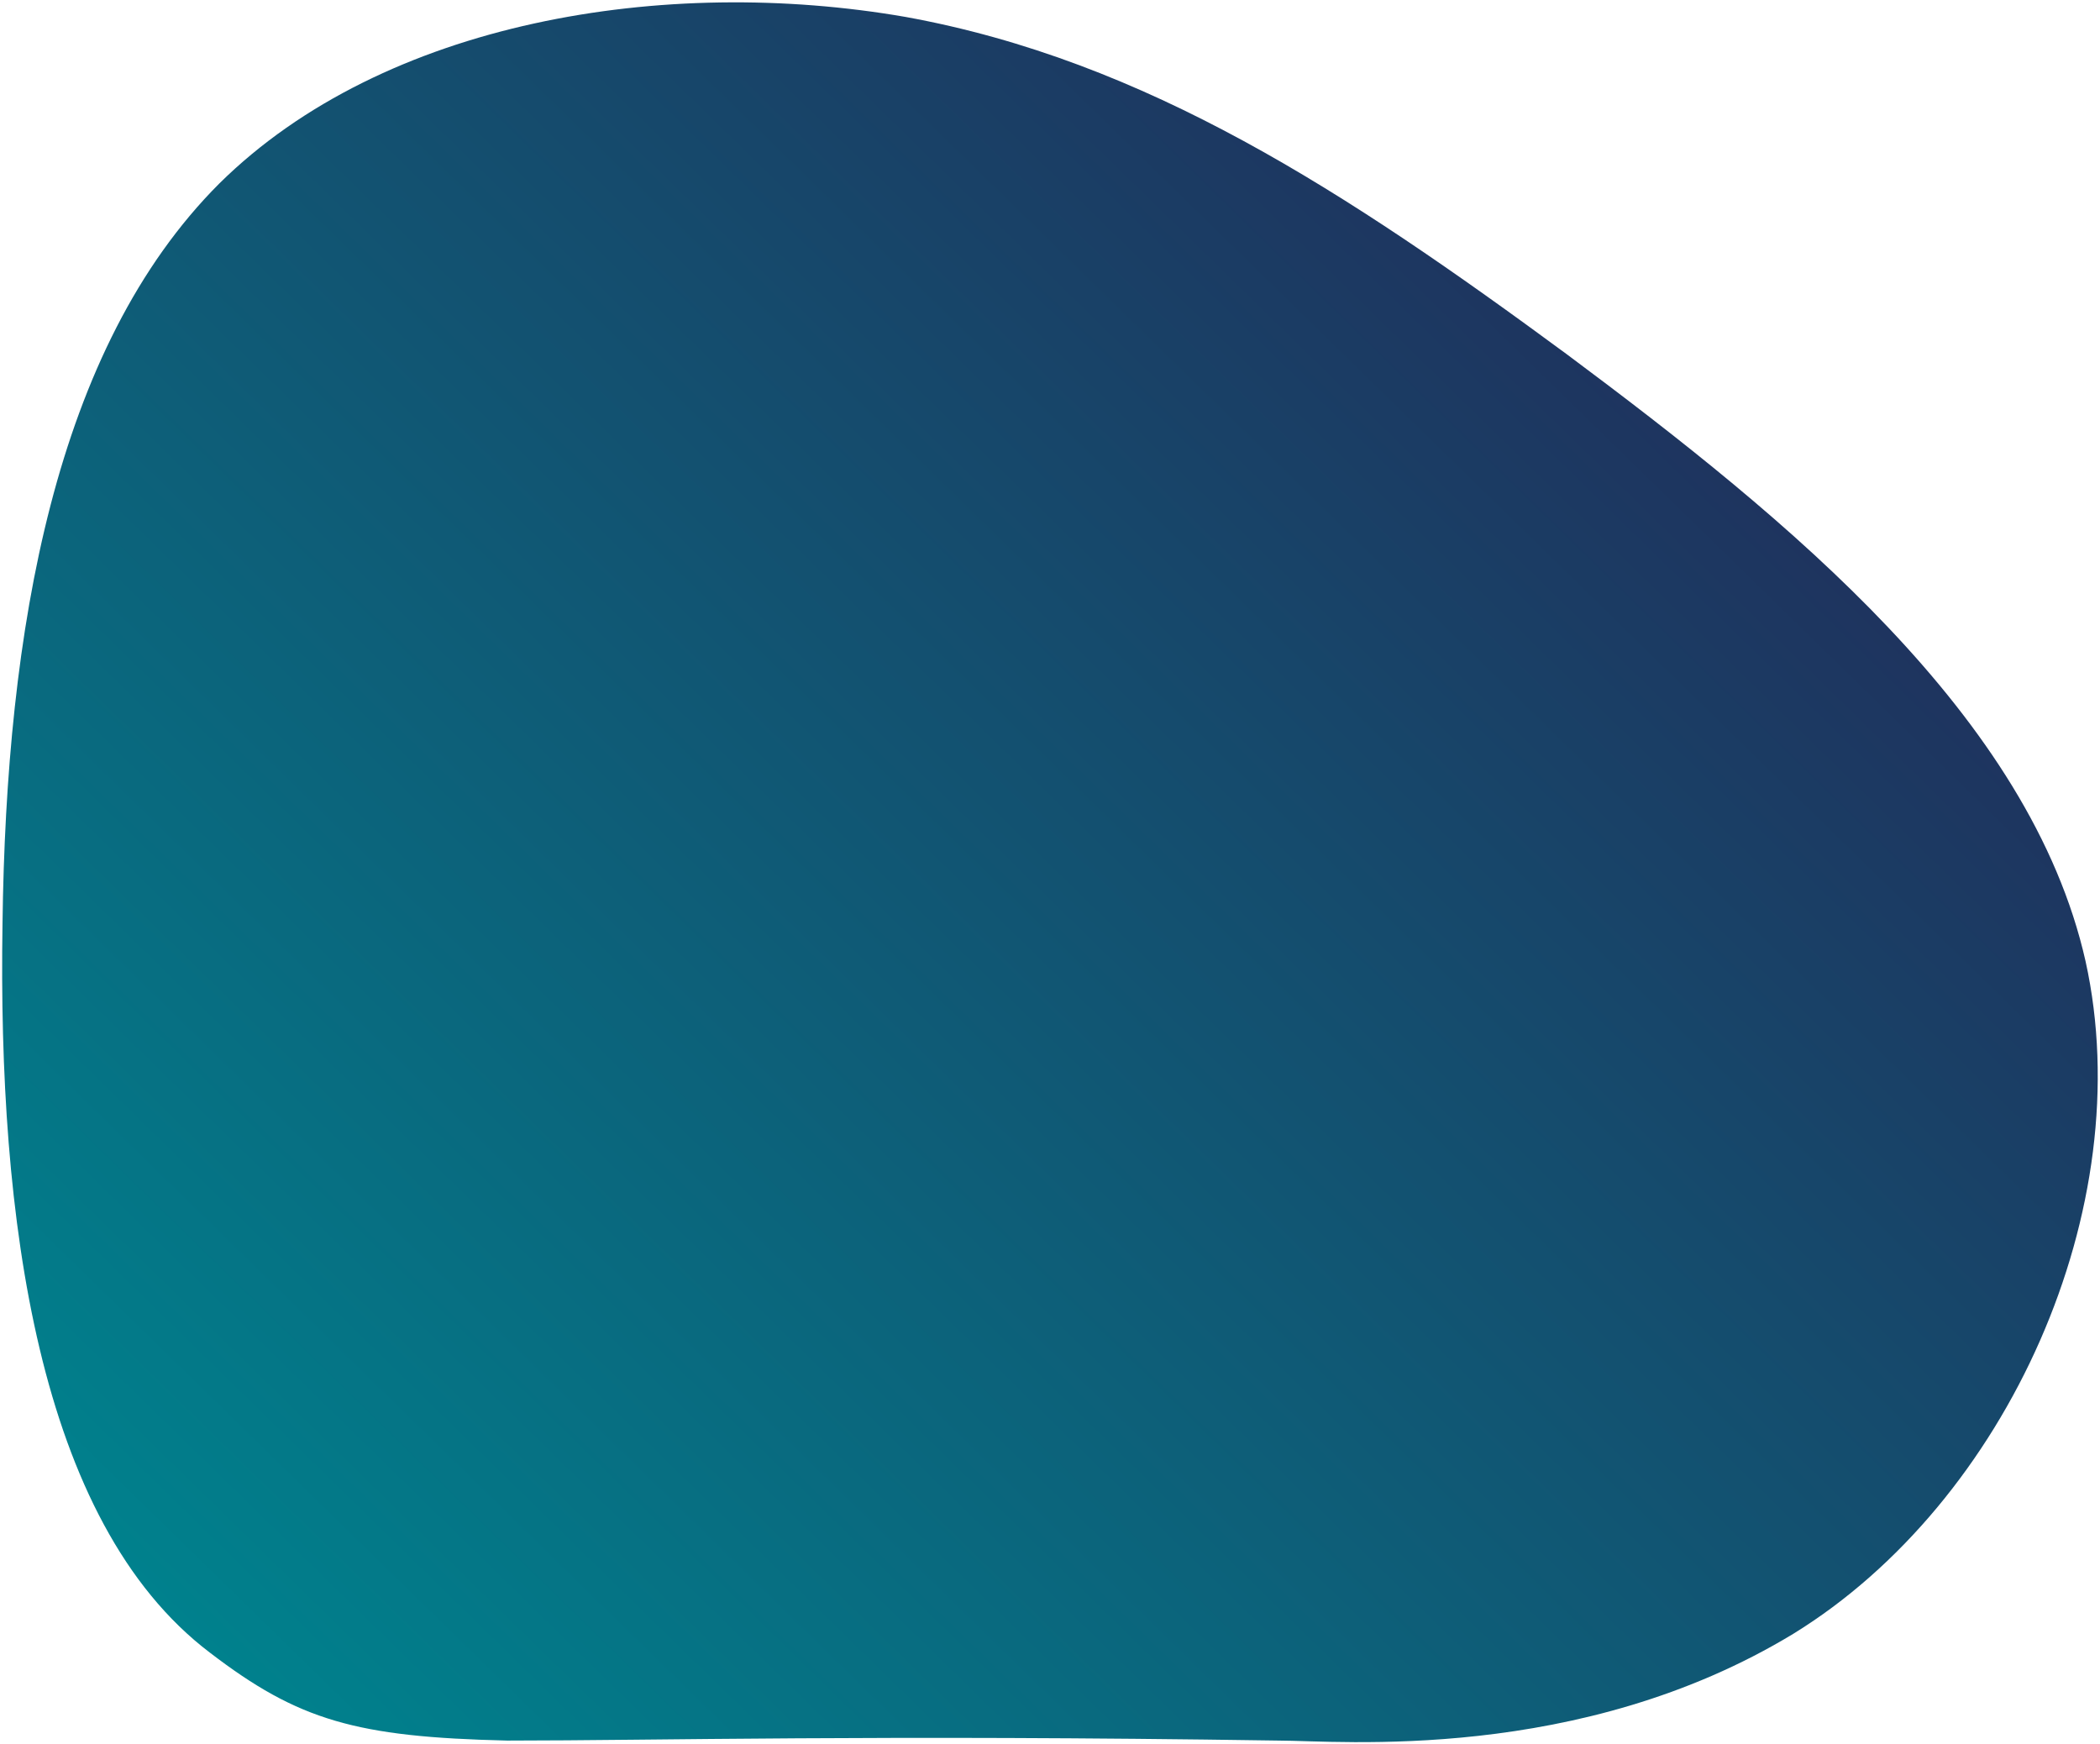
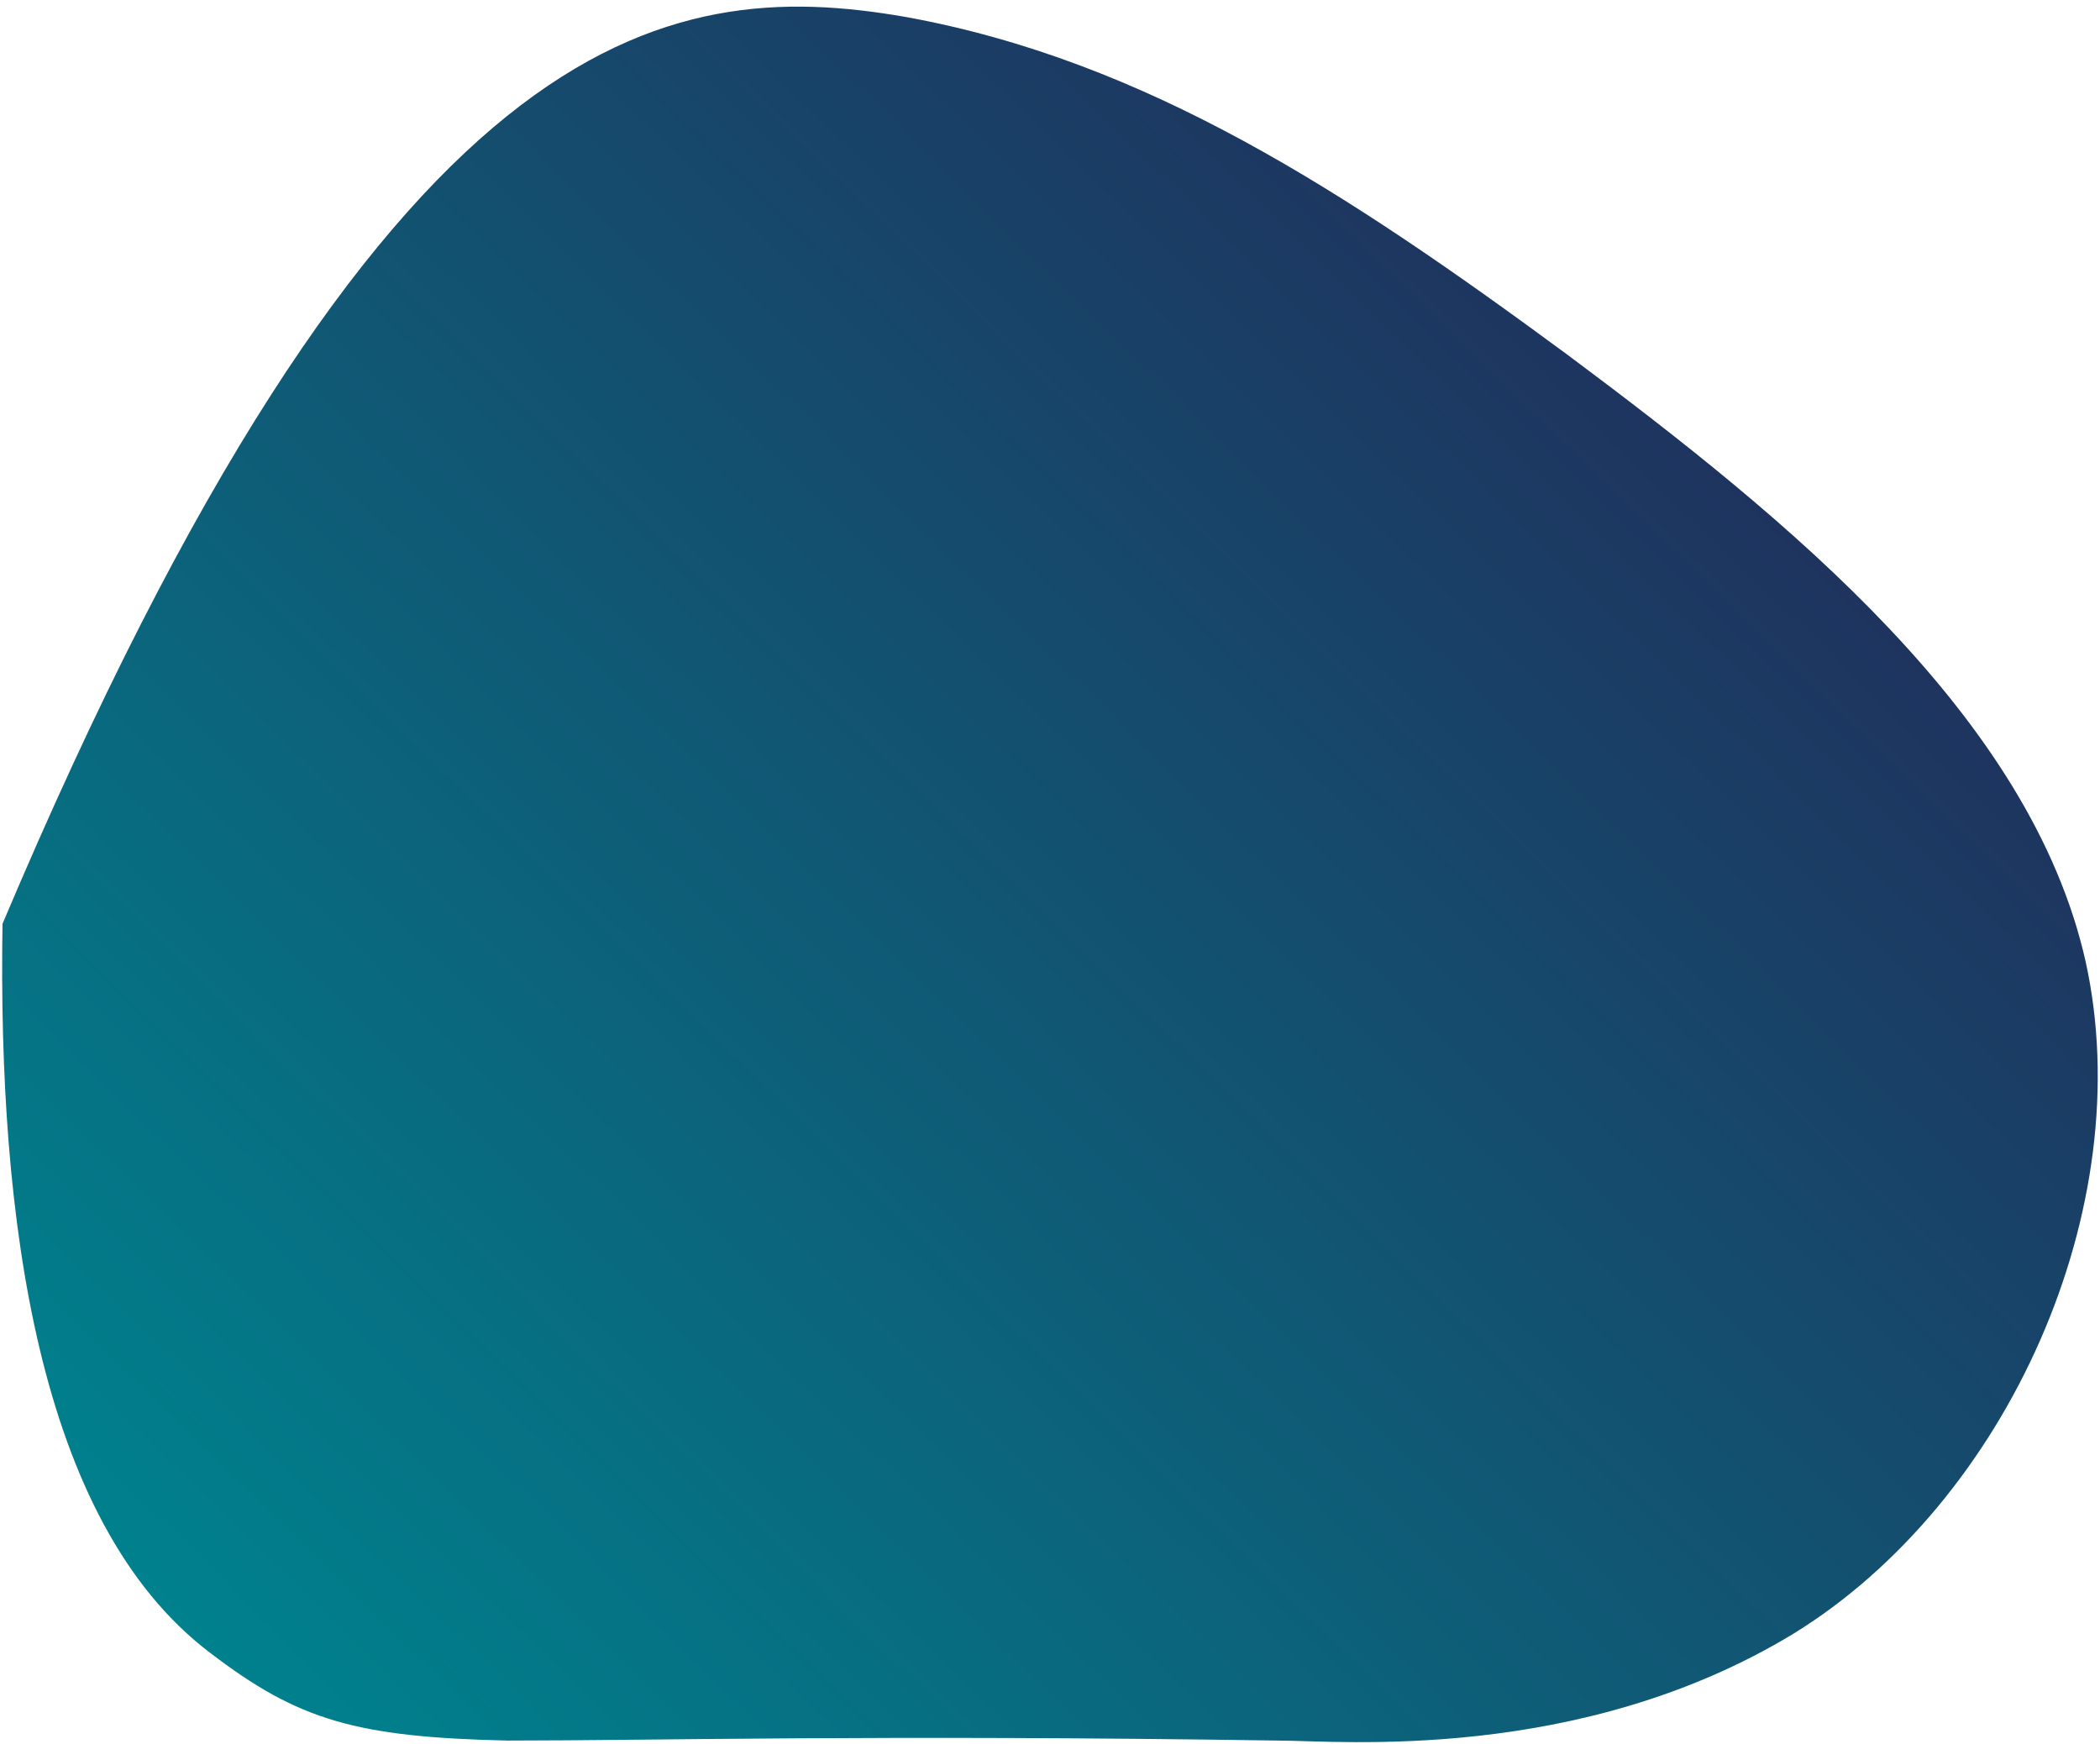
<svg xmlns="http://www.w3.org/2000/svg" width="584" height="485" viewBox="0 0 584 485" fill="none">
-   <path d="M0.697 256.883C1.709 175.227 15.199 96.808 61.009 51.008C106.832 5.746 184.974 -6.898 251.836 4.709C318.71 16.856 374.304 53.254 435.771 98.546C497.251 144.378 564.604 199.104 579.983 267.29C595.099 335.746 558.24 417.662 498.732 454.296C439.212 490.391 372.5 484 355.5 484C243.637 482.312 182.5 484 141 484C99.028 483.018 82.98 478.405 58.38 459.559C10.335 423.163 -0.592 338.27 0.697 256.883Z" fill="url(#paint0_linear_268_3652)" />
+   <path d="M0.697 256.883C106.832 5.746 184.974 -6.898 251.836 4.709C318.71 16.856 374.304 53.254 435.771 98.546C497.251 144.378 564.604 199.104 579.983 267.29C595.099 335.746 558.24 417.662 498.732 454.296C439.212 490.391 372.5 484 355.5 484C243.637 482.312 182.5 484 141 484C99.028 483.018 82.98 478.405 58.38 459.559C10.335 423.163 -0.592 338.27 0.697 256.883Z" fill="url(#paint0_linear_268_3652)" />
  <defs>
    <linearGradient id="paint0_linear_268_3652" x1="441.575" y1="92.486" x2="70.518" y2="472.413" gradientUnits="userSpaceOnUse">
      <stop stop-color="#1E345F" />
      <stop offset="1" stop-color="#00818D" />
    </linearGradient>
  </defs>
</svg>